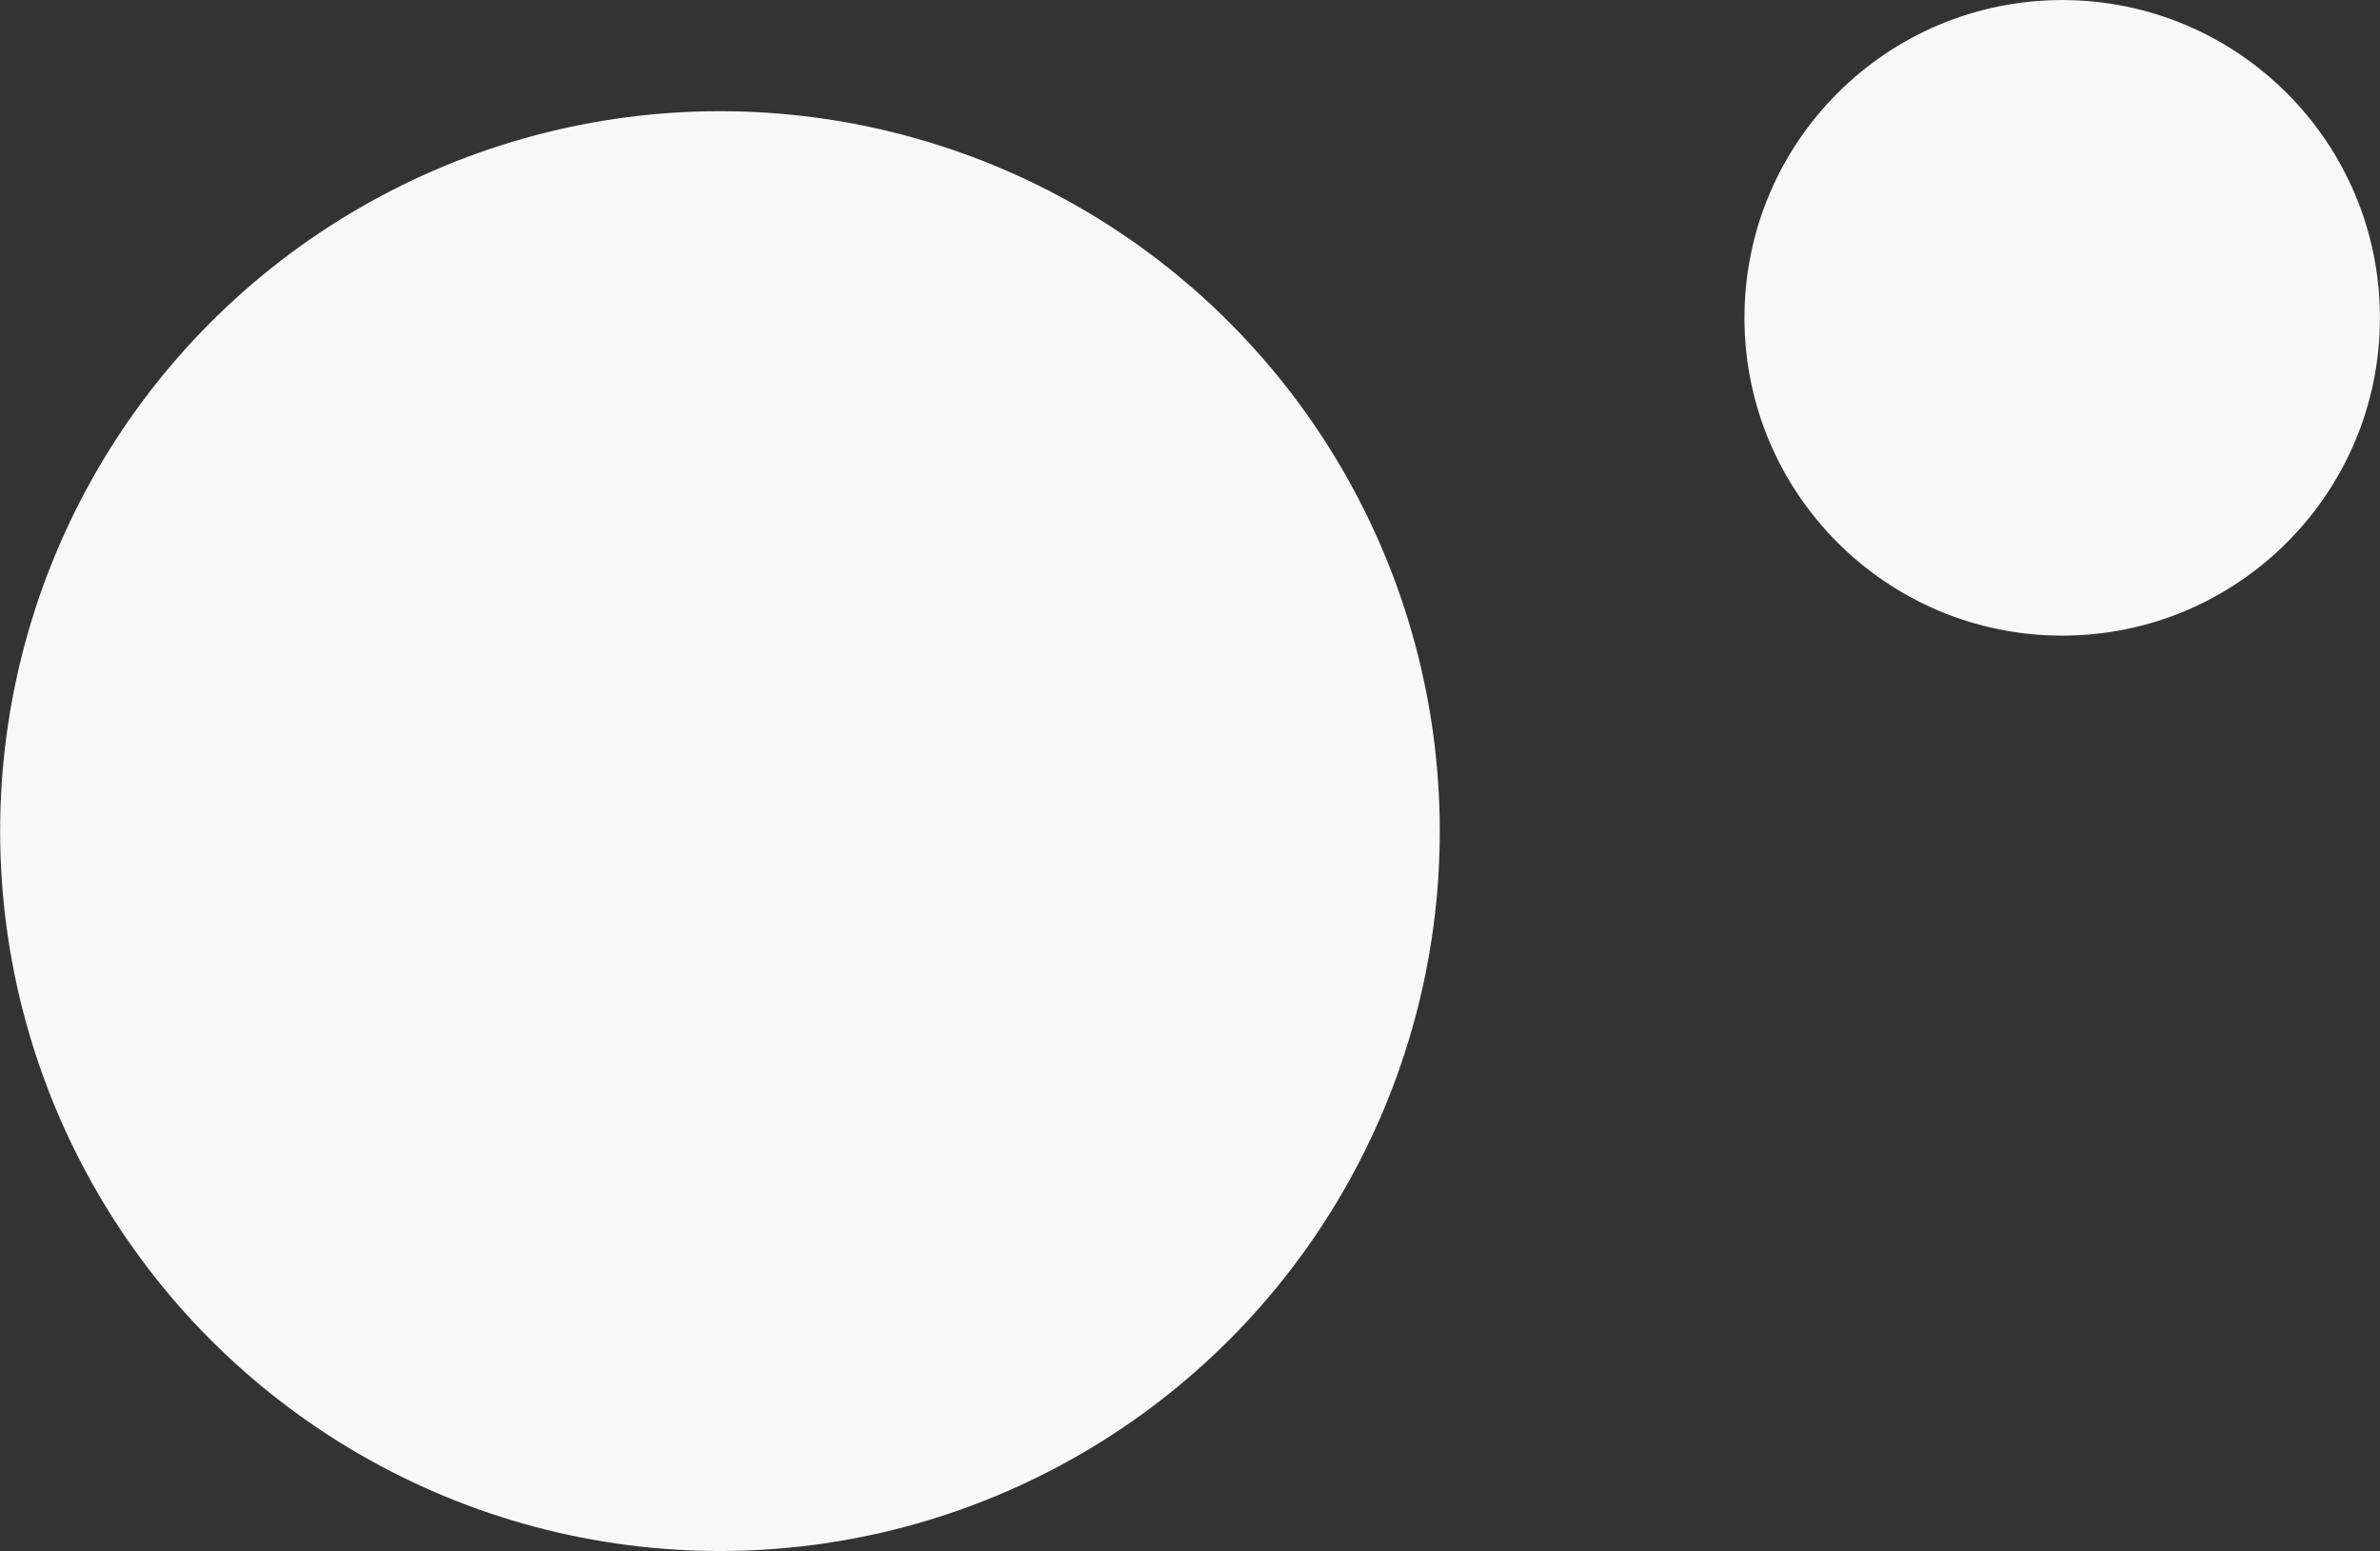
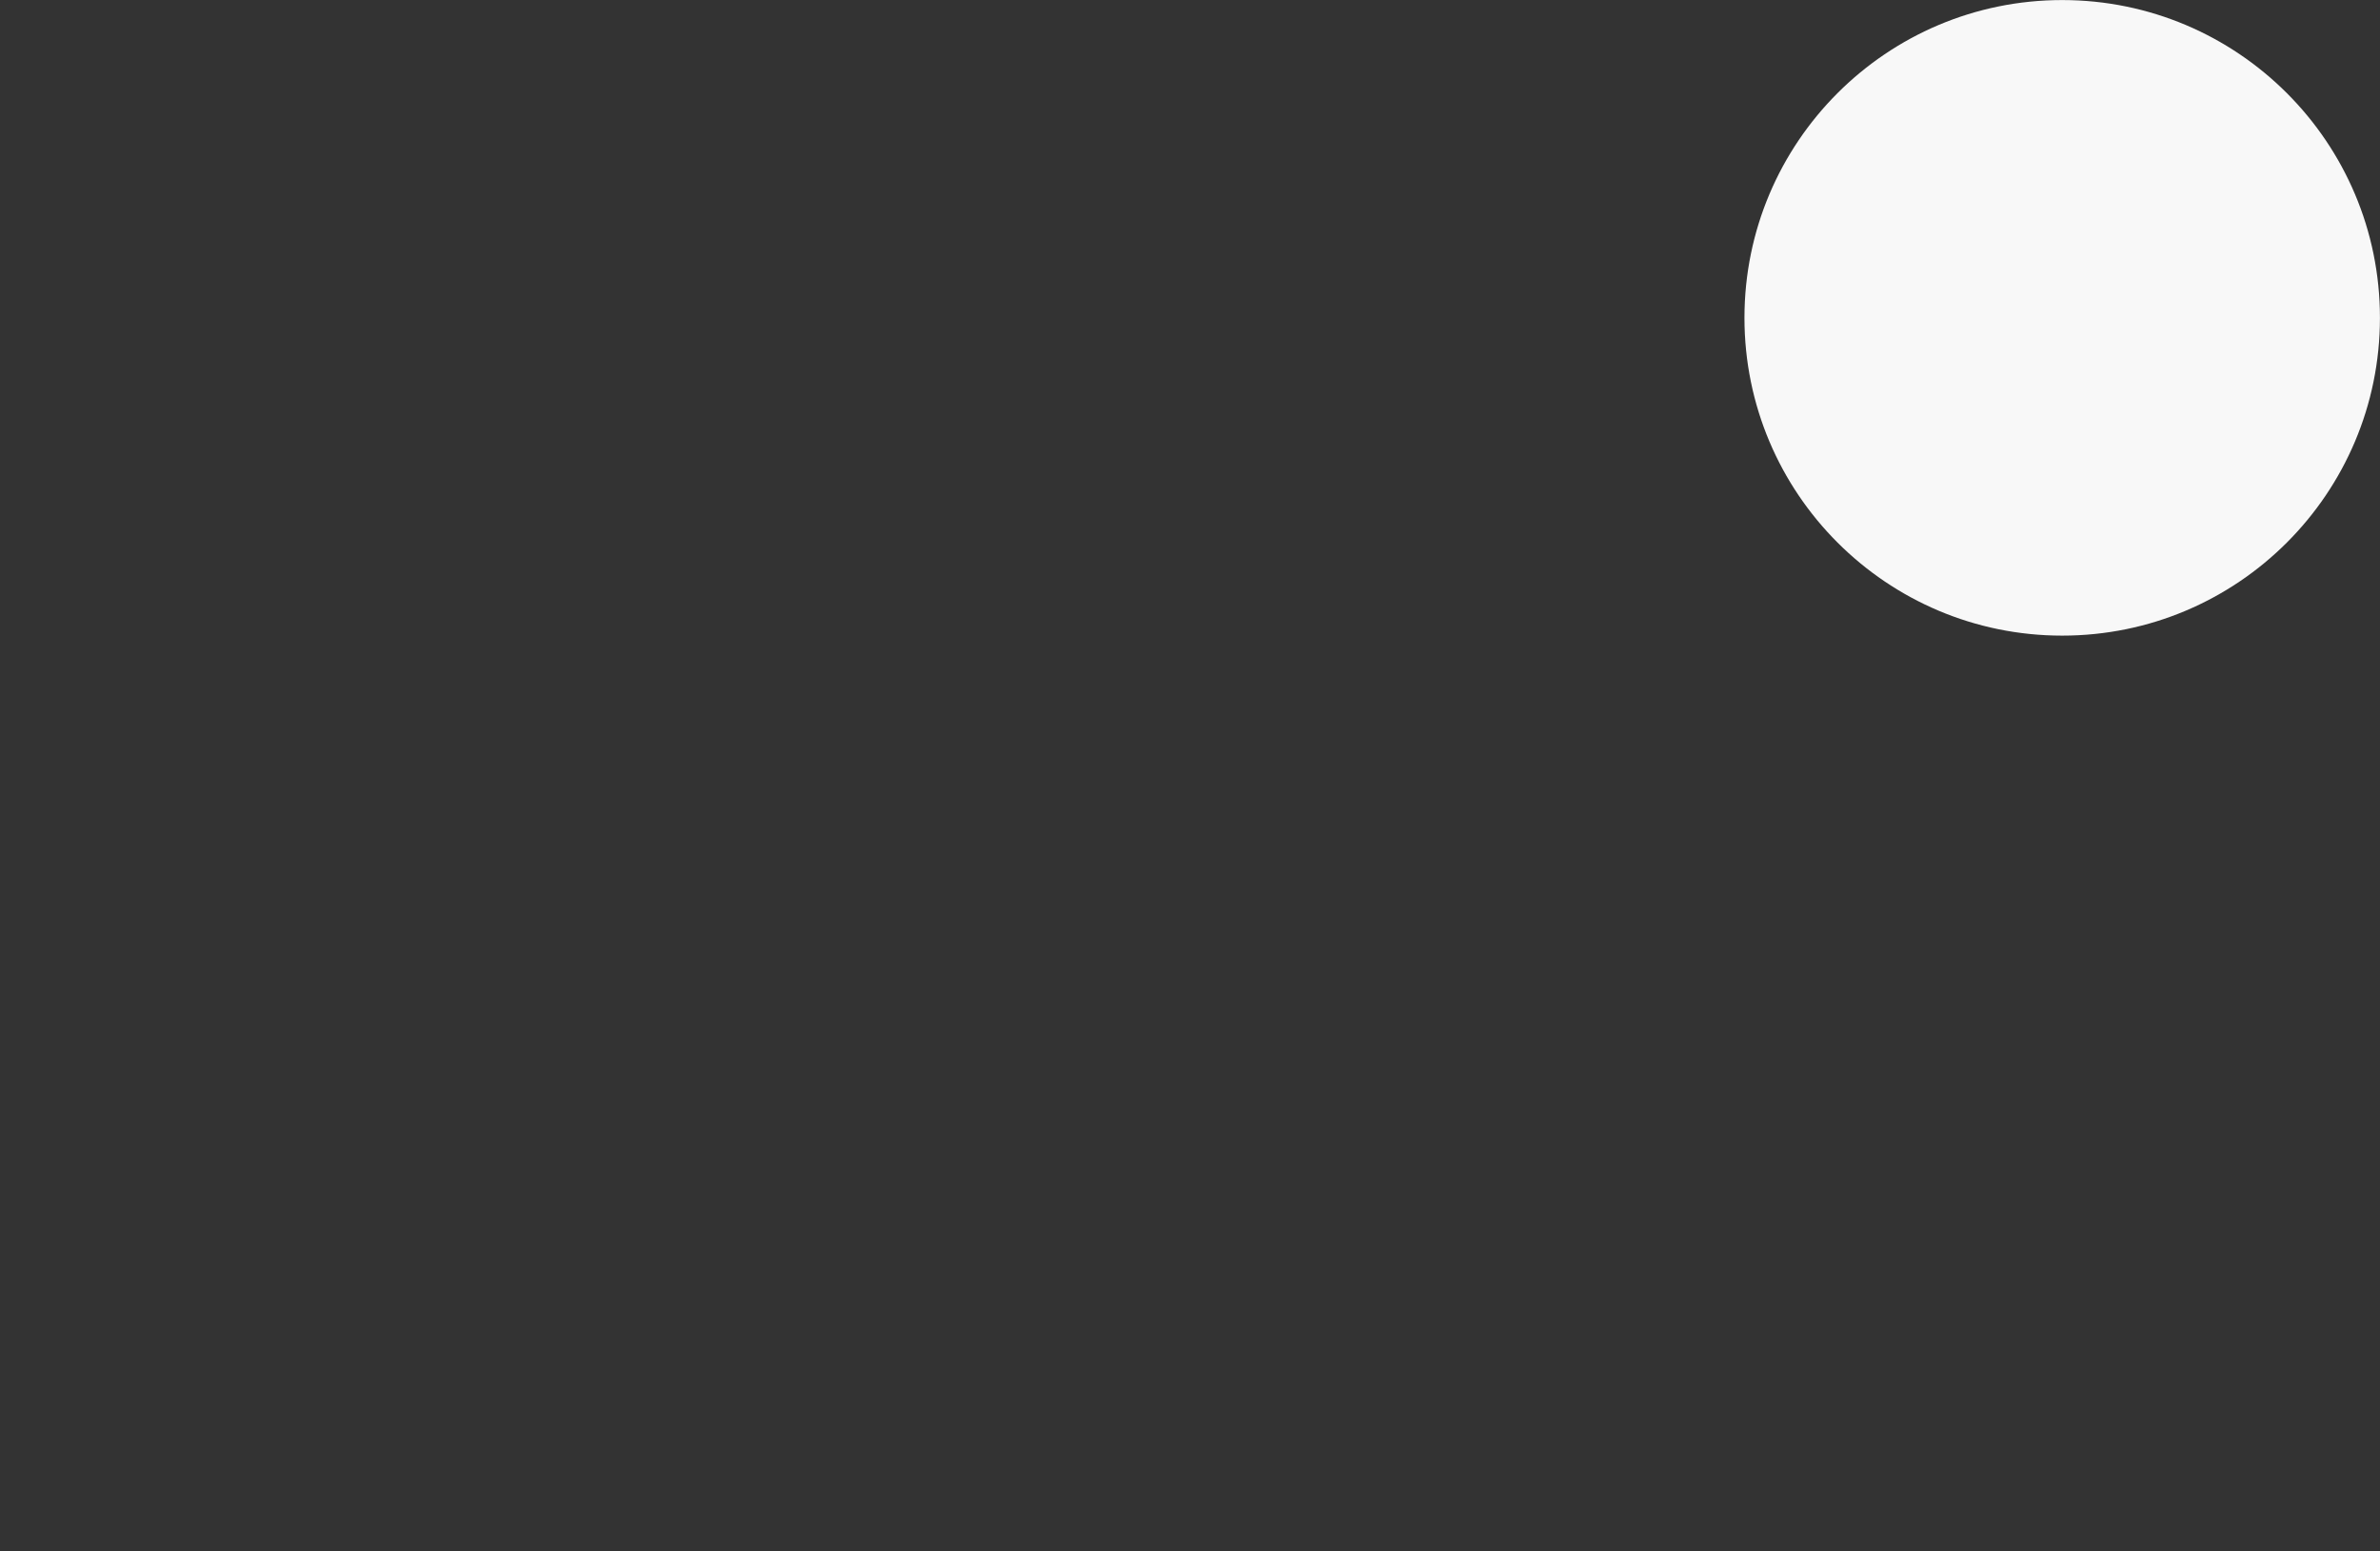
<svg xmlns="http://www.w3.org/2000/svg" viewBox="0 0 1883.98 1227.72">
  <rect x="0" y="0" width="1883.98" height="1227.72" fill="#333333" stroke="none" />
  <defs>
    <style>.cls-1{fill:#f8f8f8;}</style>
  </defs>
  <g id="Ebene_2" data-name="Ebene 2">
    <g id="Layer_1" data-name="Layer 1">
-       <circle class="cls-1" cx="569.91" cy="657.81" r="569.8" />
      <circle class="cls-1" cx="1632.41" cy="251.57" r="251.52" />
    </g>
  </g>
</svg>